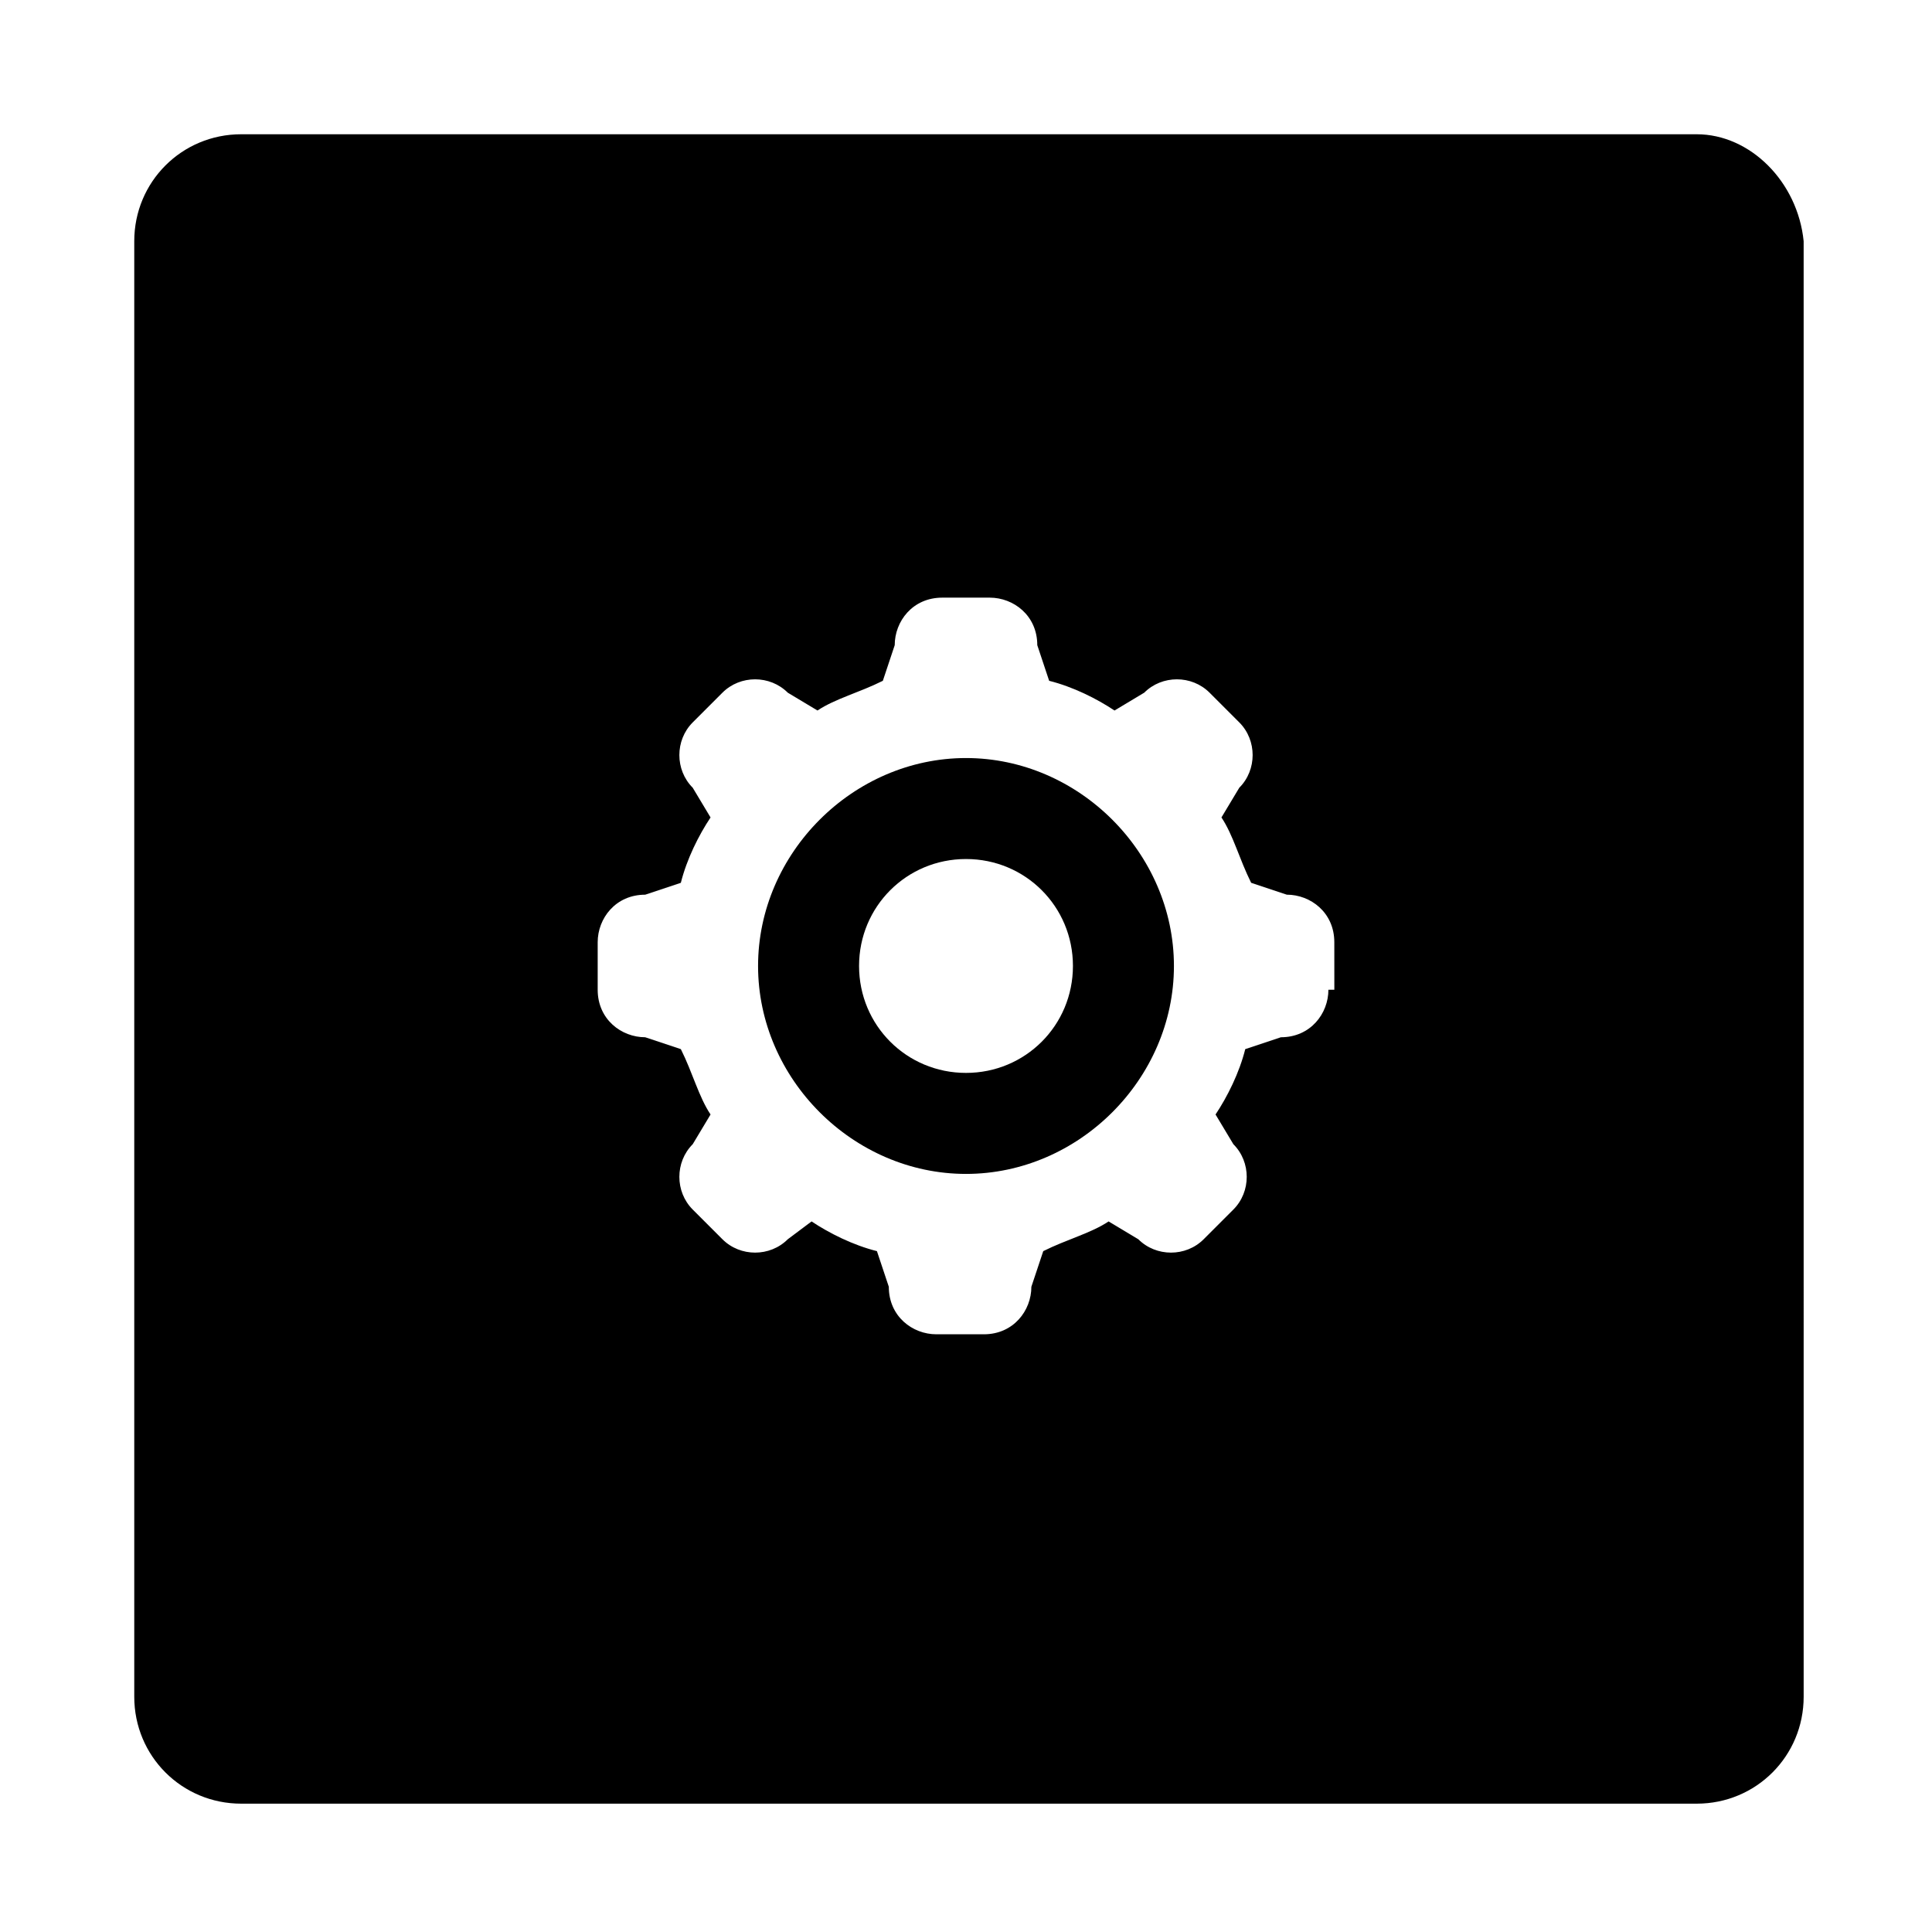
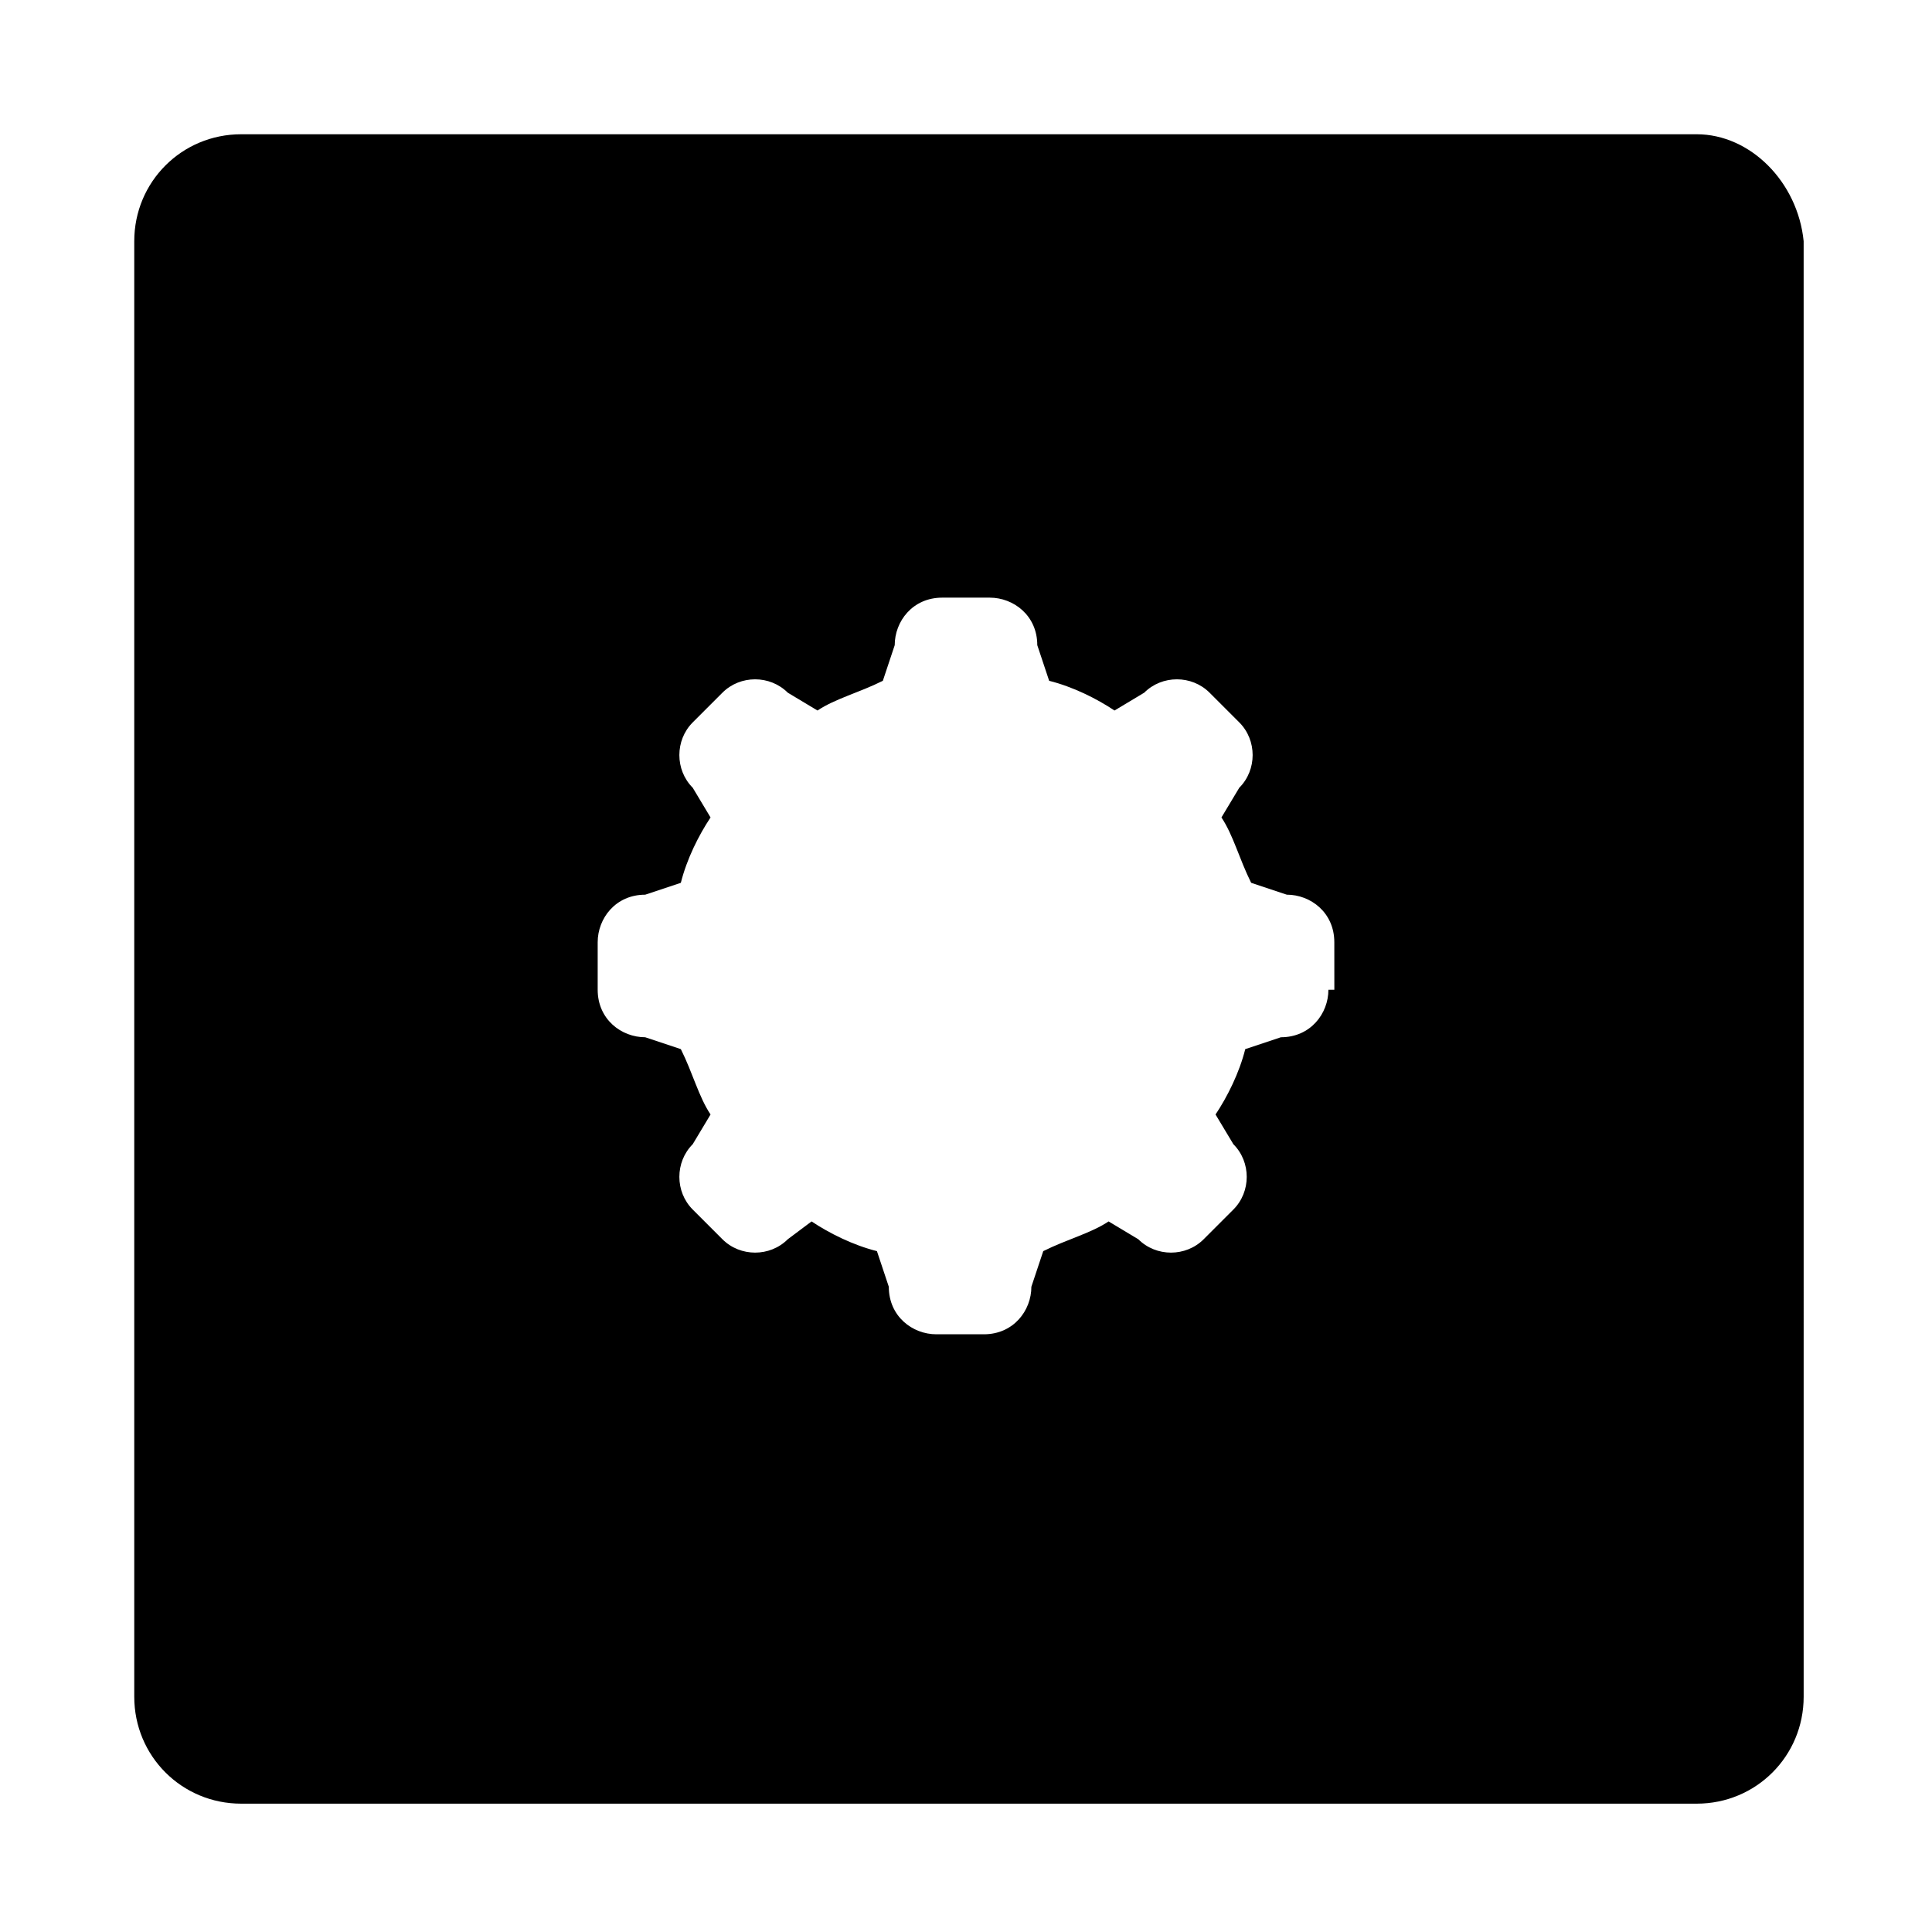
<svg xmlns="http://www.w3.org/2000/svg" fill="#000000" width="800px" height="800px" version="1.1" viewBox="144 144 512 512">
  <g>
-     <path d="m400 344.89c-29.914 0-55.105 25.191-55.105 55.105s25.191 55.105 55.105 55.105 55.105-25.191 55.105-55.105c-0.004-29.914-25.191-55.105-55.105-55.105zm0 83.441c-15.742 0-28.34-12.594-28.34-28.34 0-15.742 12.594-28.34 28.34-28.34 15.742 0 28.34 12.594 28.34 28.34-0.004 15.746-12.598 28.34-28.34 28.34z" />
    <path d="m593.65 179.58h-385.73c-15.746 0-28.34 12.594-28.34 28.34v385.73c0 15.742 12.594 28.34 28.34 28.34h385.73c15.742 0 28.34-12.594 28.34-28.34l-0.004-385.73c-1.574-15.746-14.168-28.34-28.34-28.34zm-97.609 226.71c0 6.297-4.723 12.594-12.594 12.594l-9.445 3.148c-1.574 6.297-4.723 12.594-7.871 17.32l4.723 7.871c4.723 4.723 4.723 12.594 0 17.32l-7.871 7.871c-4.723 4.723-12.594 4.723-17.32 0l-7.871-4.723c-4.723 3.148-11.02 4.723-17.32 7.871l-3.148 9.445c0 6.297-4.723 12.594-12.594 12.594h-12.594c-6.297 0-12.594-4.723-12.594-12.594l-3.148-9.445c-6.297-1.574-12.594-4.723-17.32-7.871l-6.305 4.723c-4.723 4.723-12.594 4.723-17.32 0l-7.871-7.871c-4.723-4.723-4.723-12.594 0-17.32l4.723-7.871c-3.148-4.723-4.723-11.02-7.871-17.32l-9.445-3.148c-6.297 0-12.594-4.723-12.594-12.594v-12.594c0-6.297 4.723-12.594 12.594-12.594l9.445-3.148c1.574-6.297 4.723-12.594 7.871-17.32l-4.723-7.875c-4.723-4.723-4.723-12.594 0-17.32l7.871-7.871c4.723-4.723 12.594-4.723 17.32 0l7.871 4.723c4.723-3.148 11.02-4.723 17.32-7.871l3.148-9.445c0-6.297 4.723-12.594 12.594-12.594h12.594c6.297 0 12.594 4.723 12.594 12.594l3.148 9.445c6.297 1.574 12.594 4.723 17.32 7.871l7.871-4.723c4.723-4.723 12.594-4.723 17.32 0l7.871 7.871c4.723 4.723 4.723 12.594 0 17.32l-4.723 7.871c3.148 4.723 4.723 11.02 7.871 17.32l9.445 3.148c6.297 0 12.594 4.723 12.594 12.594l0.008 12.598z" />
  </g>
</svg>